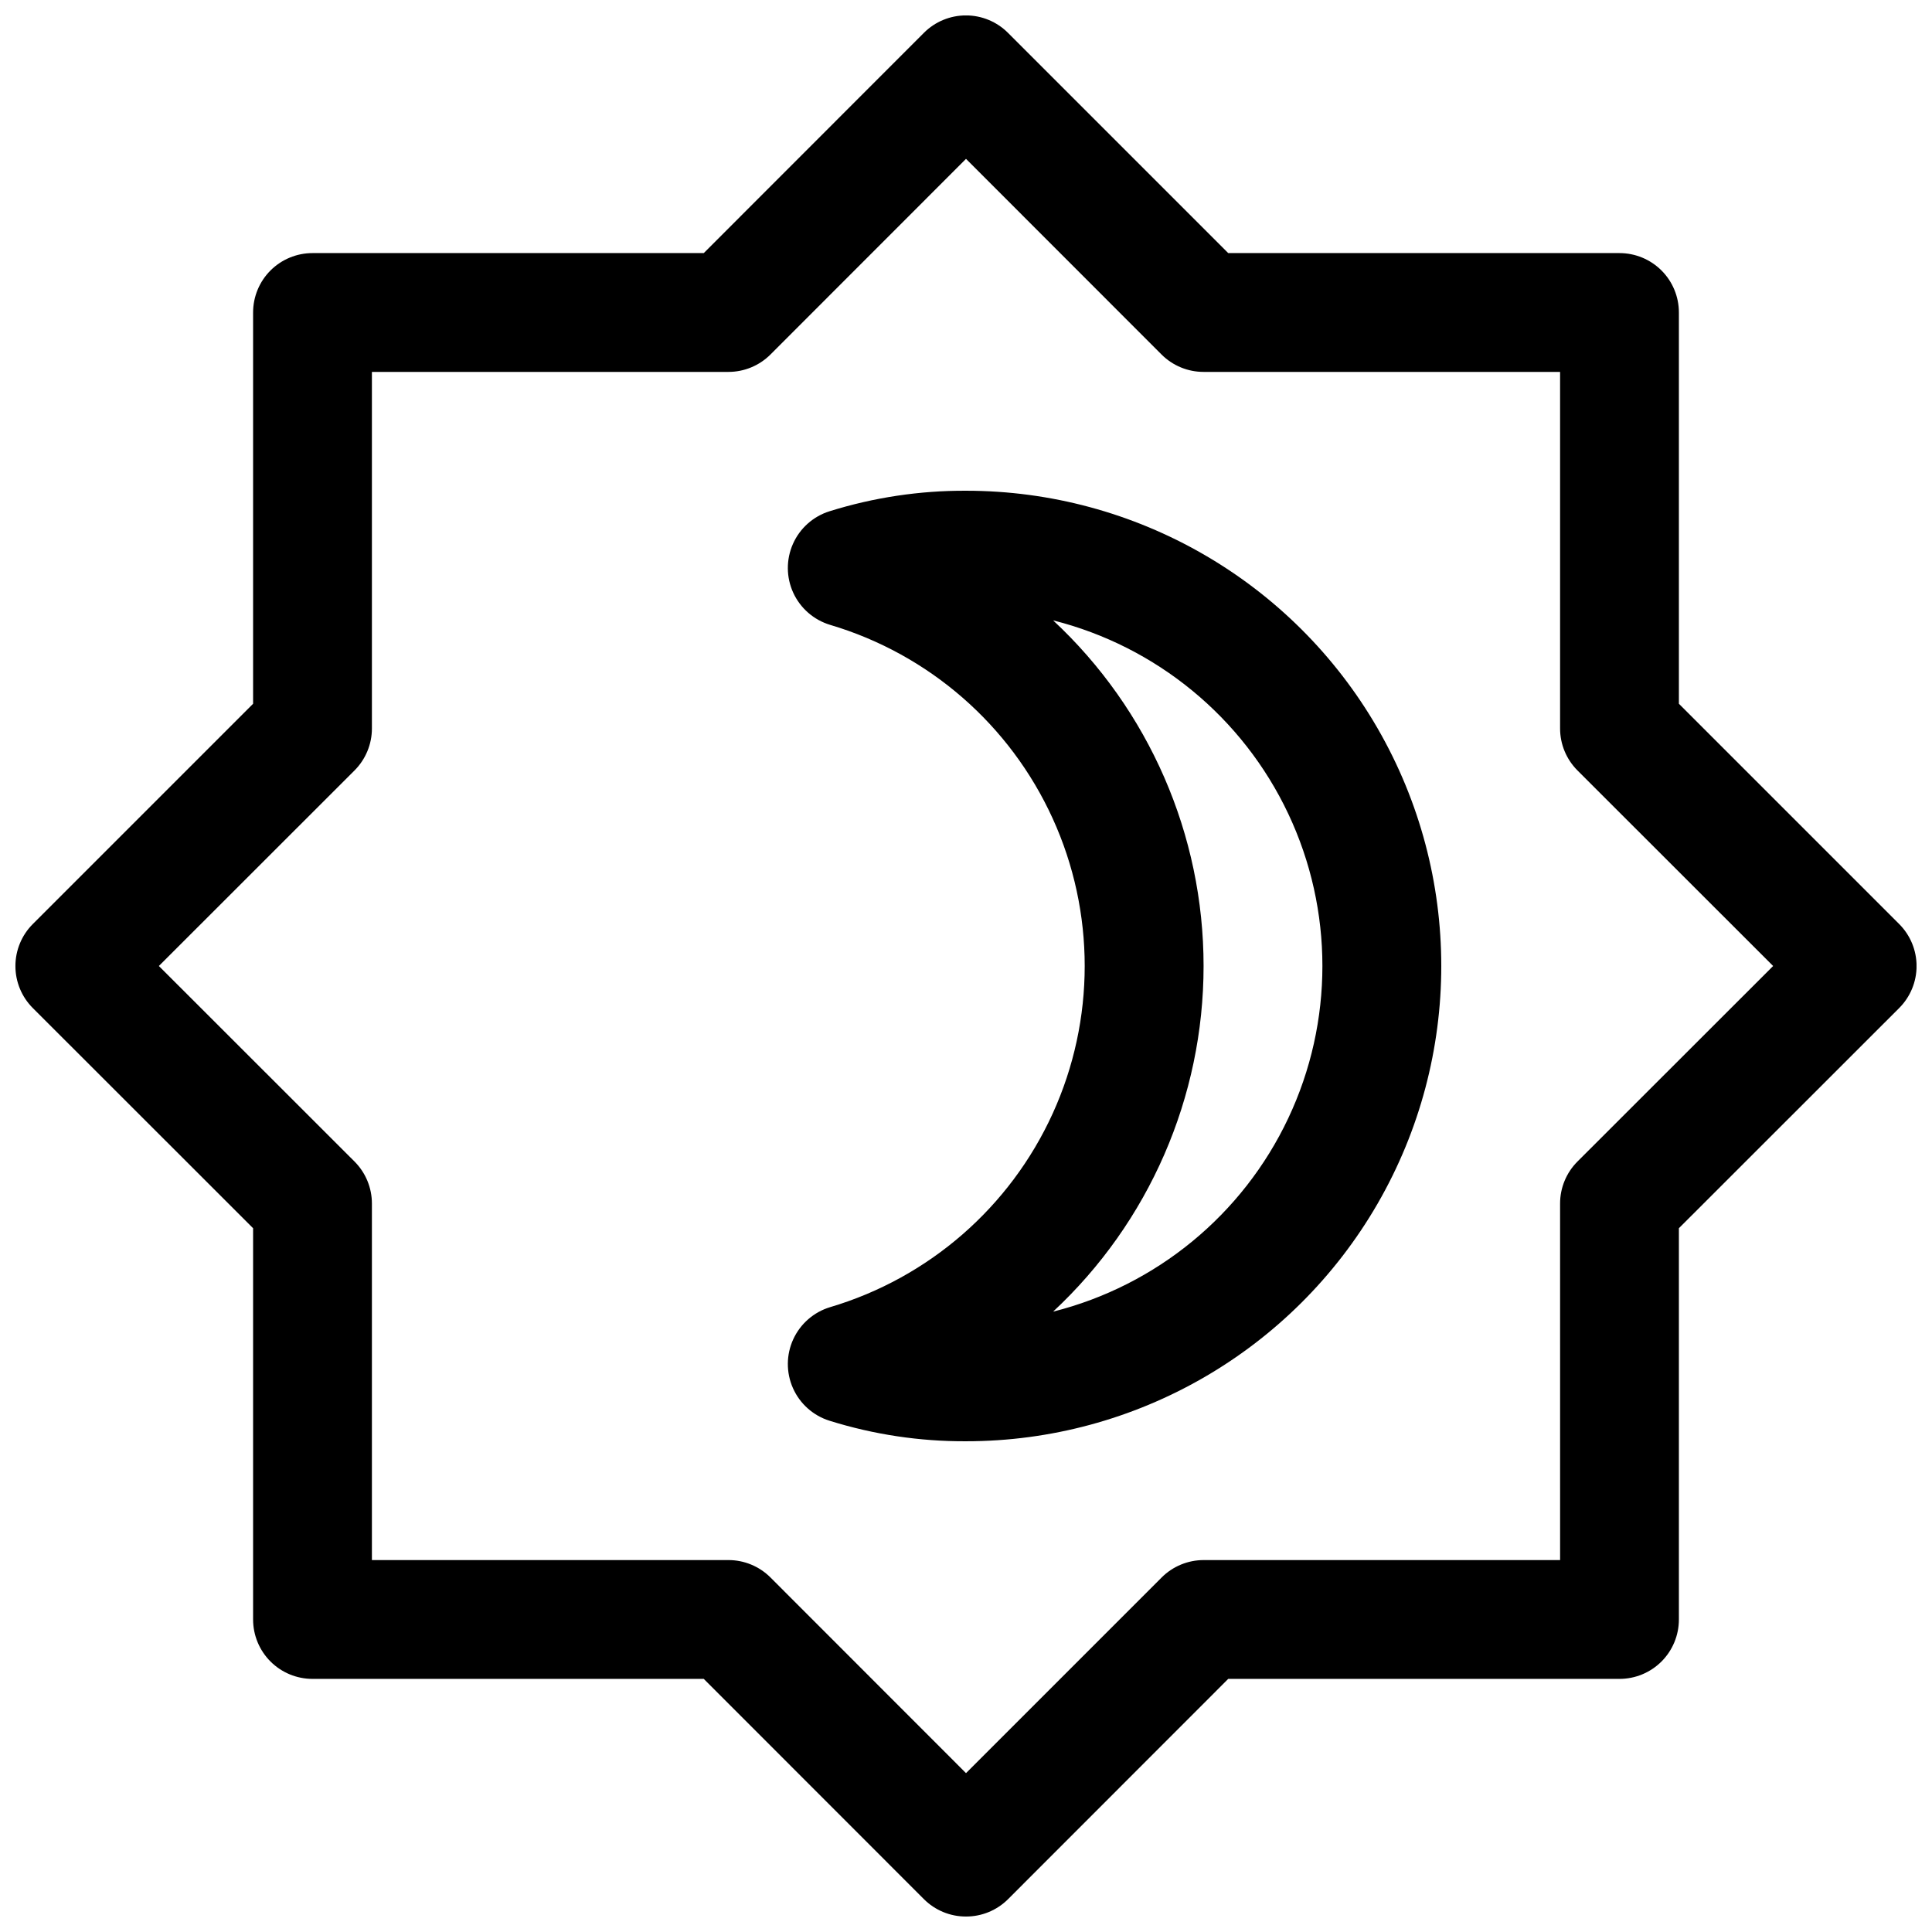
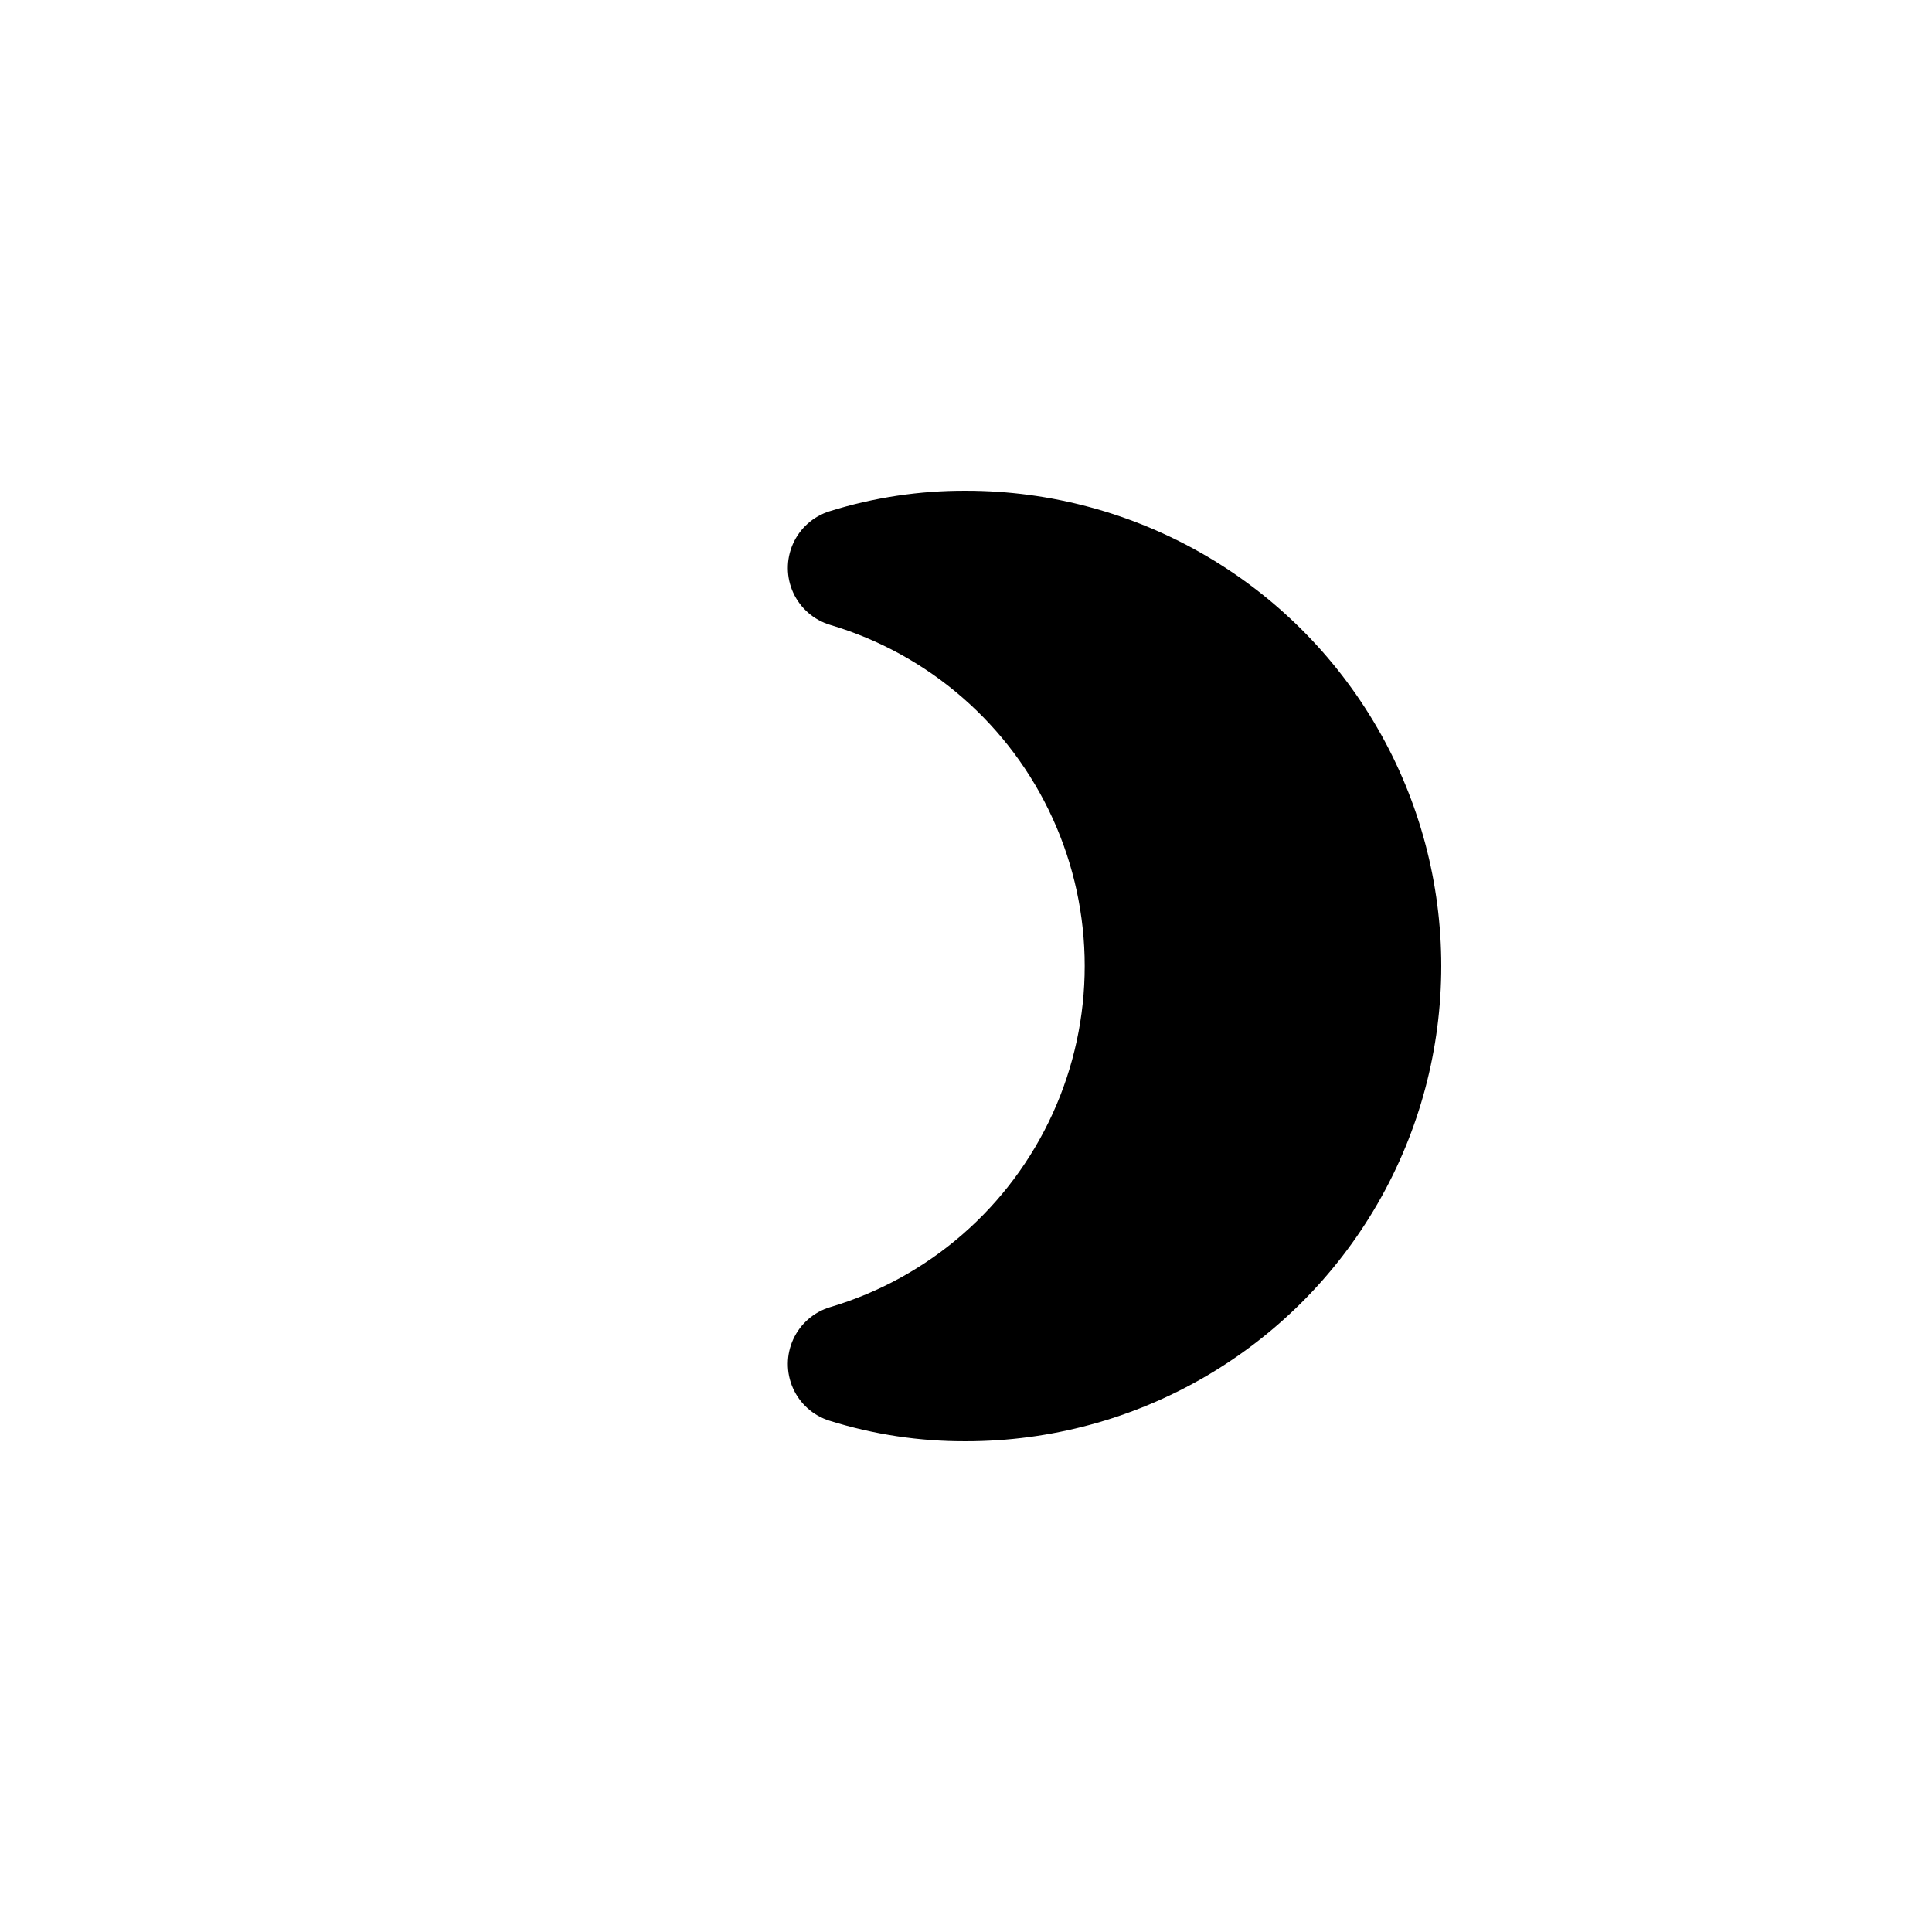
<svg xmlns="http://www.w3.org/2000/svg" width="800px" height="800px" version="1.1" viewBox="144 144 512 512">
  <defs>
    <clipPath id="a">
-       <path d="m148.09 148.09h503.81v503.81h-503.81z" />
-     </clipPath>
+       </clipPath>
  </defs>
  <g clip-path="url(#a)">
    <path d="m400 651.9c-4.18 0.008-8.191-1.645-11.148-4.598l-58.348-58.379h-103.69c-4.176 0-8.18-1.656-11.133-4.609-2.949-2.953-4.609-6.957-4.609-11.133v-103.69l-58.379-58.348c-2.953-2.953-4.609-6.957-4.609-11.129 0-4.176 1.656-8.18 4.609-11.133l58.379-58.379v-103.69c0-4.176 1.66-8.18 4.609-11.133 2.953-2.949 6.957-4.609 11.133-4.609h103.69l58.348-58.379c2.953-2.953 6.957-4.609 11.133-4.609 4.172 0 8.176 1.656 11.129 4.609l58.379 58.379h103.69c4.176 0 8.18 1.66 11.133 4.609 2.953 2.953 4.609 6.957 4.609 11.133v103.69l58.379 58.379c2.953 2.953 4.609 6.957 4.609 11.133 0 4.172-1.656 8.176-4.609 11.129l-58.379 58.348v103.69c0 4.176-1.656 8.18-4.609 11.133s-6.957 4.609-11.133 4.609h-103.69l-58.348 58.379c-2.957 2.953-6.969 4.606-11.145 4.598zm-157.44-94.465h94.465c4.176-0.008 8.188 1.648 11.145 4.598l51.832 51.863 51.828-51.828v-0.004c2.953-2.961 6.965-4.625 11.148-4.629h94.465l-0.004-94.461c-0.008-4.18 1.648-8.191 4.598-11.148l51.863-51.828-51.863-51.832c-2.949-2.957-4.606-6.969-4.598-11.145v-94.465h-94.461c-4.18 0.008-8.191-1.648-11.148-4.598l-51.828-51.859-51.832 51.859c-2.957 2.949-6.969 4.606-11.145 4.598h-94.465v94.465c0.008 4.176-1.648 8.188-4.598 11.145l-51.859 51.832 51.859 51.828c2.949 2.957 4.606 6.969 4.598 11.148z" />
  </g>
-   <path d="m400 525.95c-12.27 0.055-24.473-1.781-36.18-5.445-4.316-1.355-7.84-4.496-9.676-8.629-1.836-4.133-1.809-8.855 0.078-12.965 1.891-4.109 5.453-7.211 9.785-8.508 26.156-7.769 47.664-26.488 58.969-51.316 11.309-24.832 11.309-53.344 0-78.172-11.305-24.832-32.812-43.547-58.969-51.316-4.332-1.301-7.894-4.398-9.785-8.508-1.887-4.109-1.914-8.832-0.078-12.965 1.836-4.133 5.359-7.277 9.676-8.633 11.707-3.66 23.91-5.5 36.18-5.445 44.996 0 86.578 24.004 109.08 62.977 22.496 38.969 22.496 86.98 0 125.95-22.5 38.969-64.082 62.973-109.08 62.973zm23.082-217.55h-0.004c25.434 23.672 39.883 56.855 39.883 91.602 0 34.742-14.449 67.926-39.883 91.598 27.395-6.906 50.262-25.707 62.324-51.254 12.066-25.543 12.066-55.148 0-80.691-12.062-25.543-34.93-44.348-62.324-51.254z" />
+   <path d="m400 525.95c-12.27 0.055-24.473-1.781-36.18-5.445-4.316-1.355-7.84-4.496-9.676-8.629-1.836-4.133-1.809-8.855 0.078-12.965 1.891-4.109 5.453-7.211 9.785-8.508 26.156-7.769 47.664-26.488 58.969-51.316 11.309-24.832 11.309-53.344 0-78.172-11.305-24.832-32.812-43.547-58.969-51.316-4.332-1.301-7.894-4.398-9.785-8.508-1.887-4.109-1.914-8.832-0.078-12.965 1.836-4.133 5.359-7.277 9.676-8.633 11.707-3.66 23.91-5.5 36.18-5.445 44.996 0 86.578 24.004 109.08 62.977 22.496 38.969 22.496 86.98 0 125.95-22.5 38.969-64.082 62.973-109.08 62.973zm23.082-217.55h-0.004z" />
</svg>